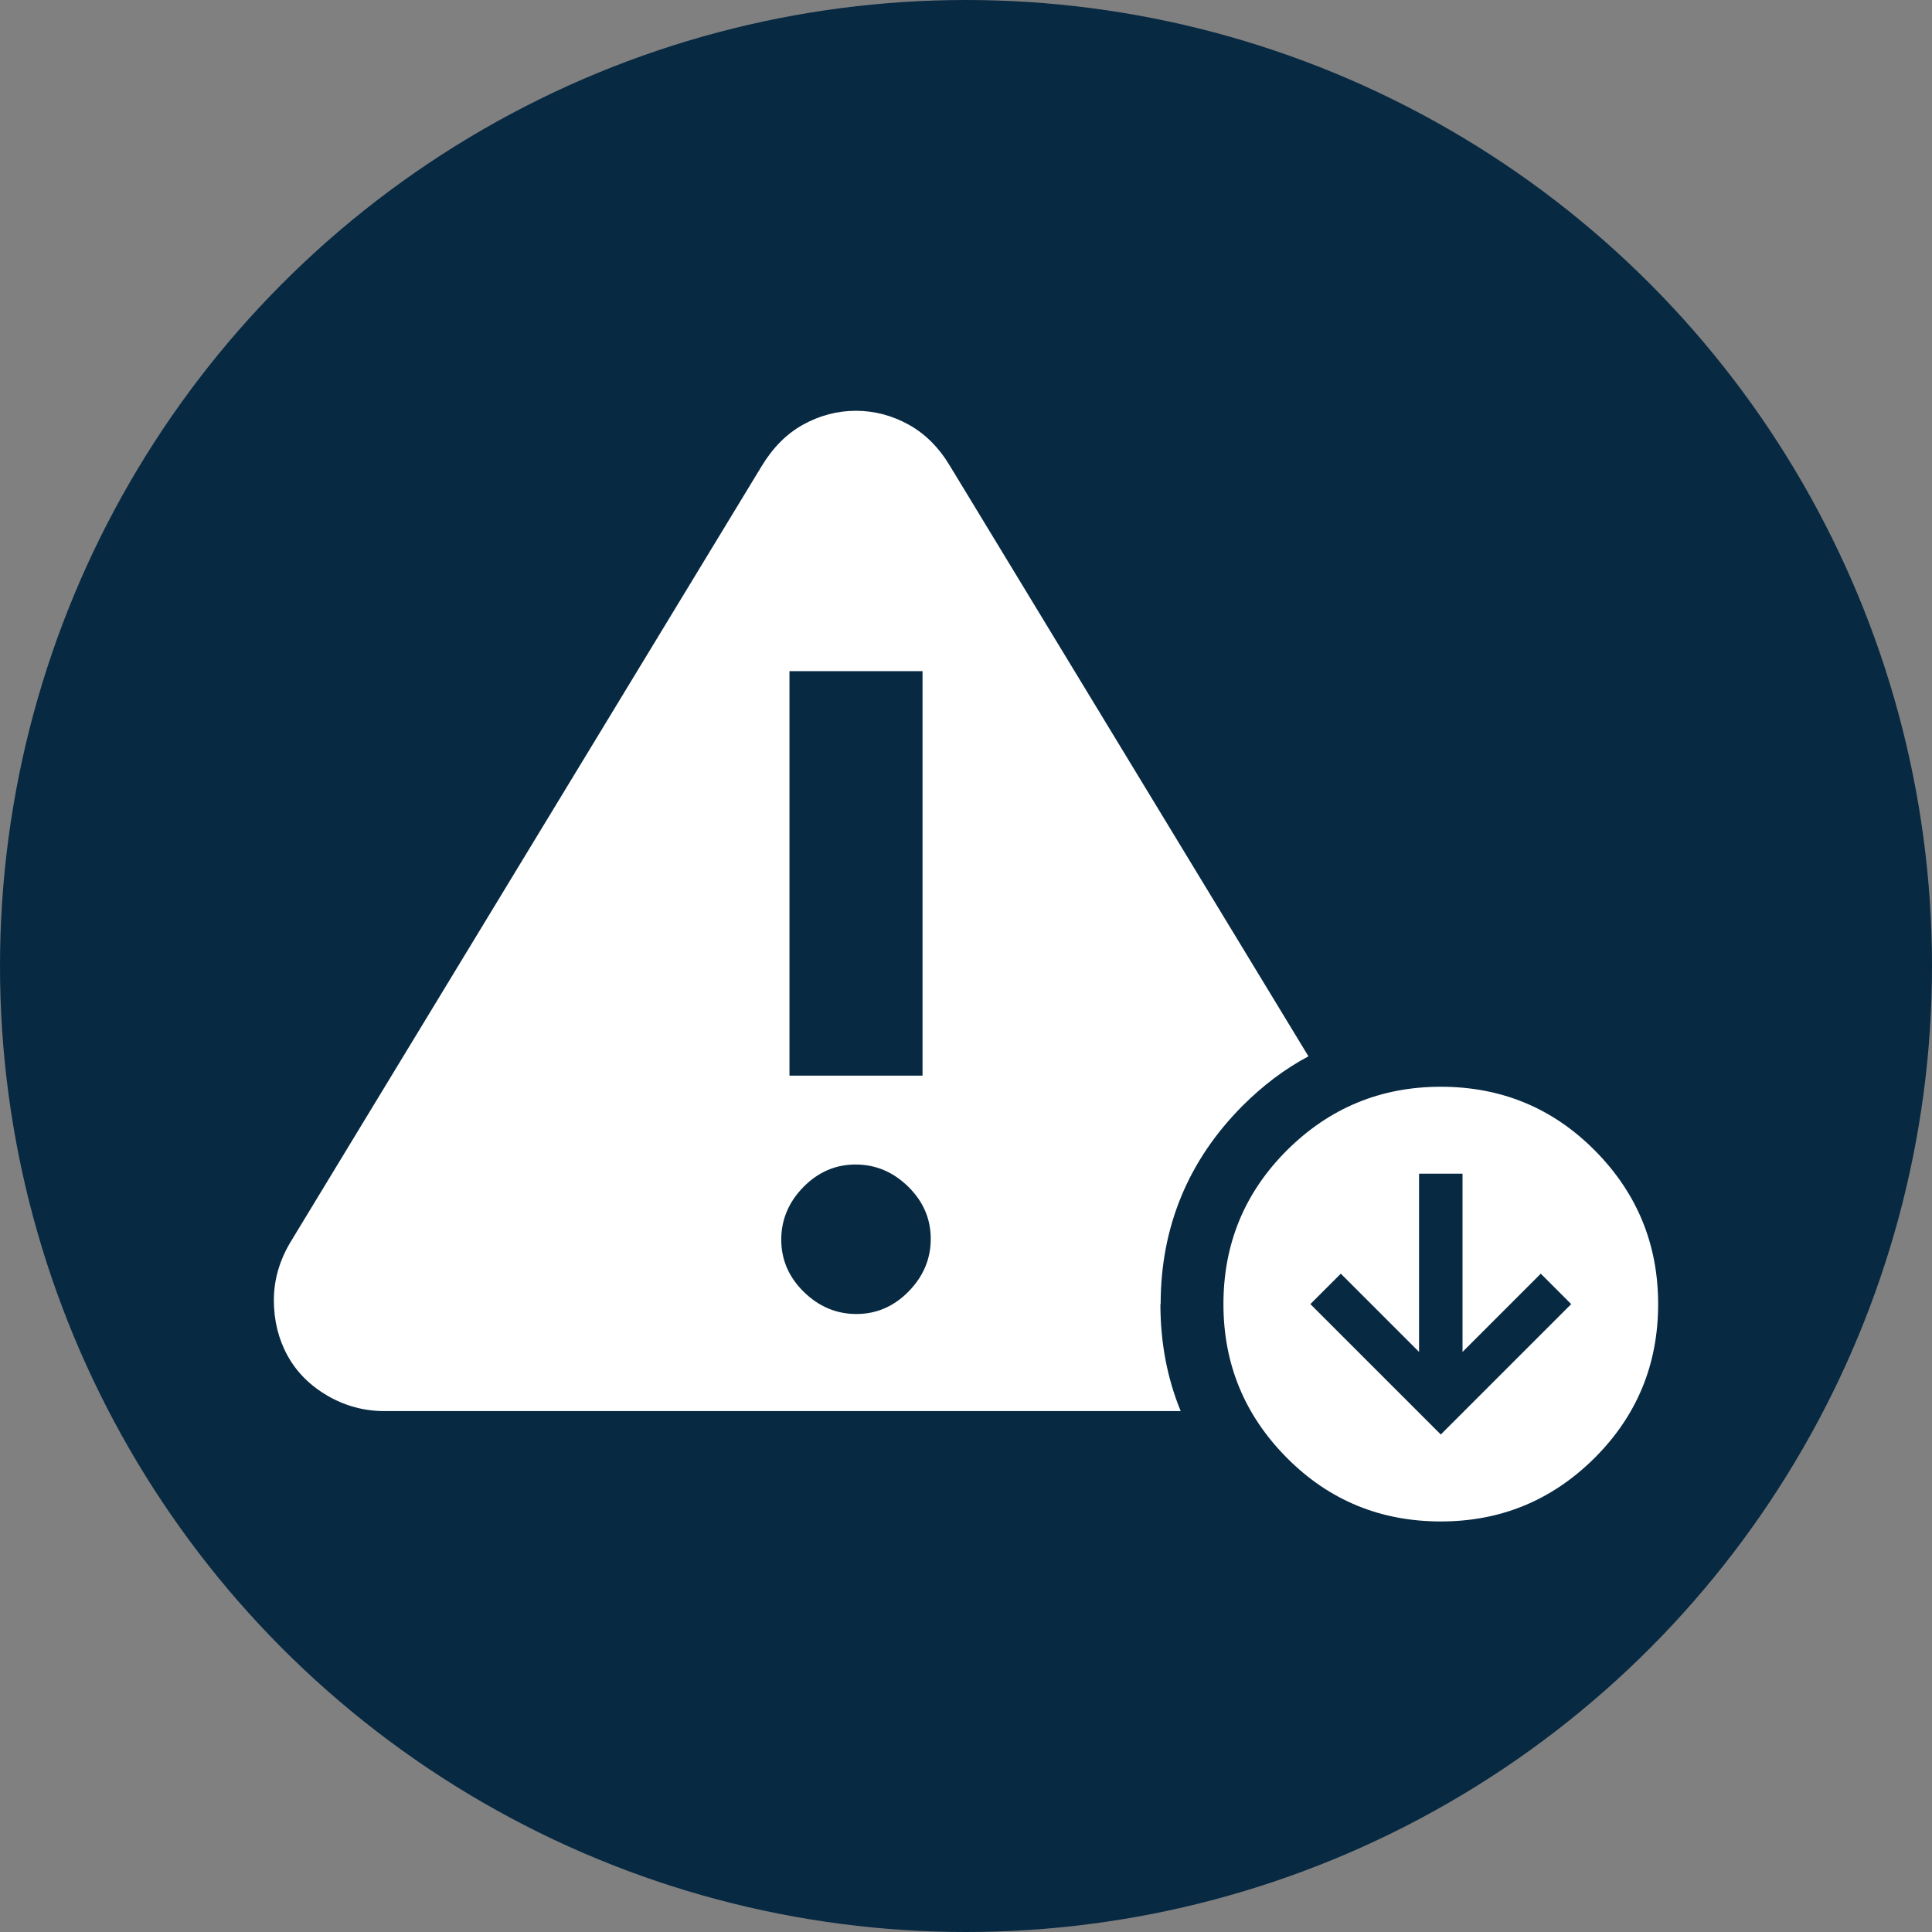
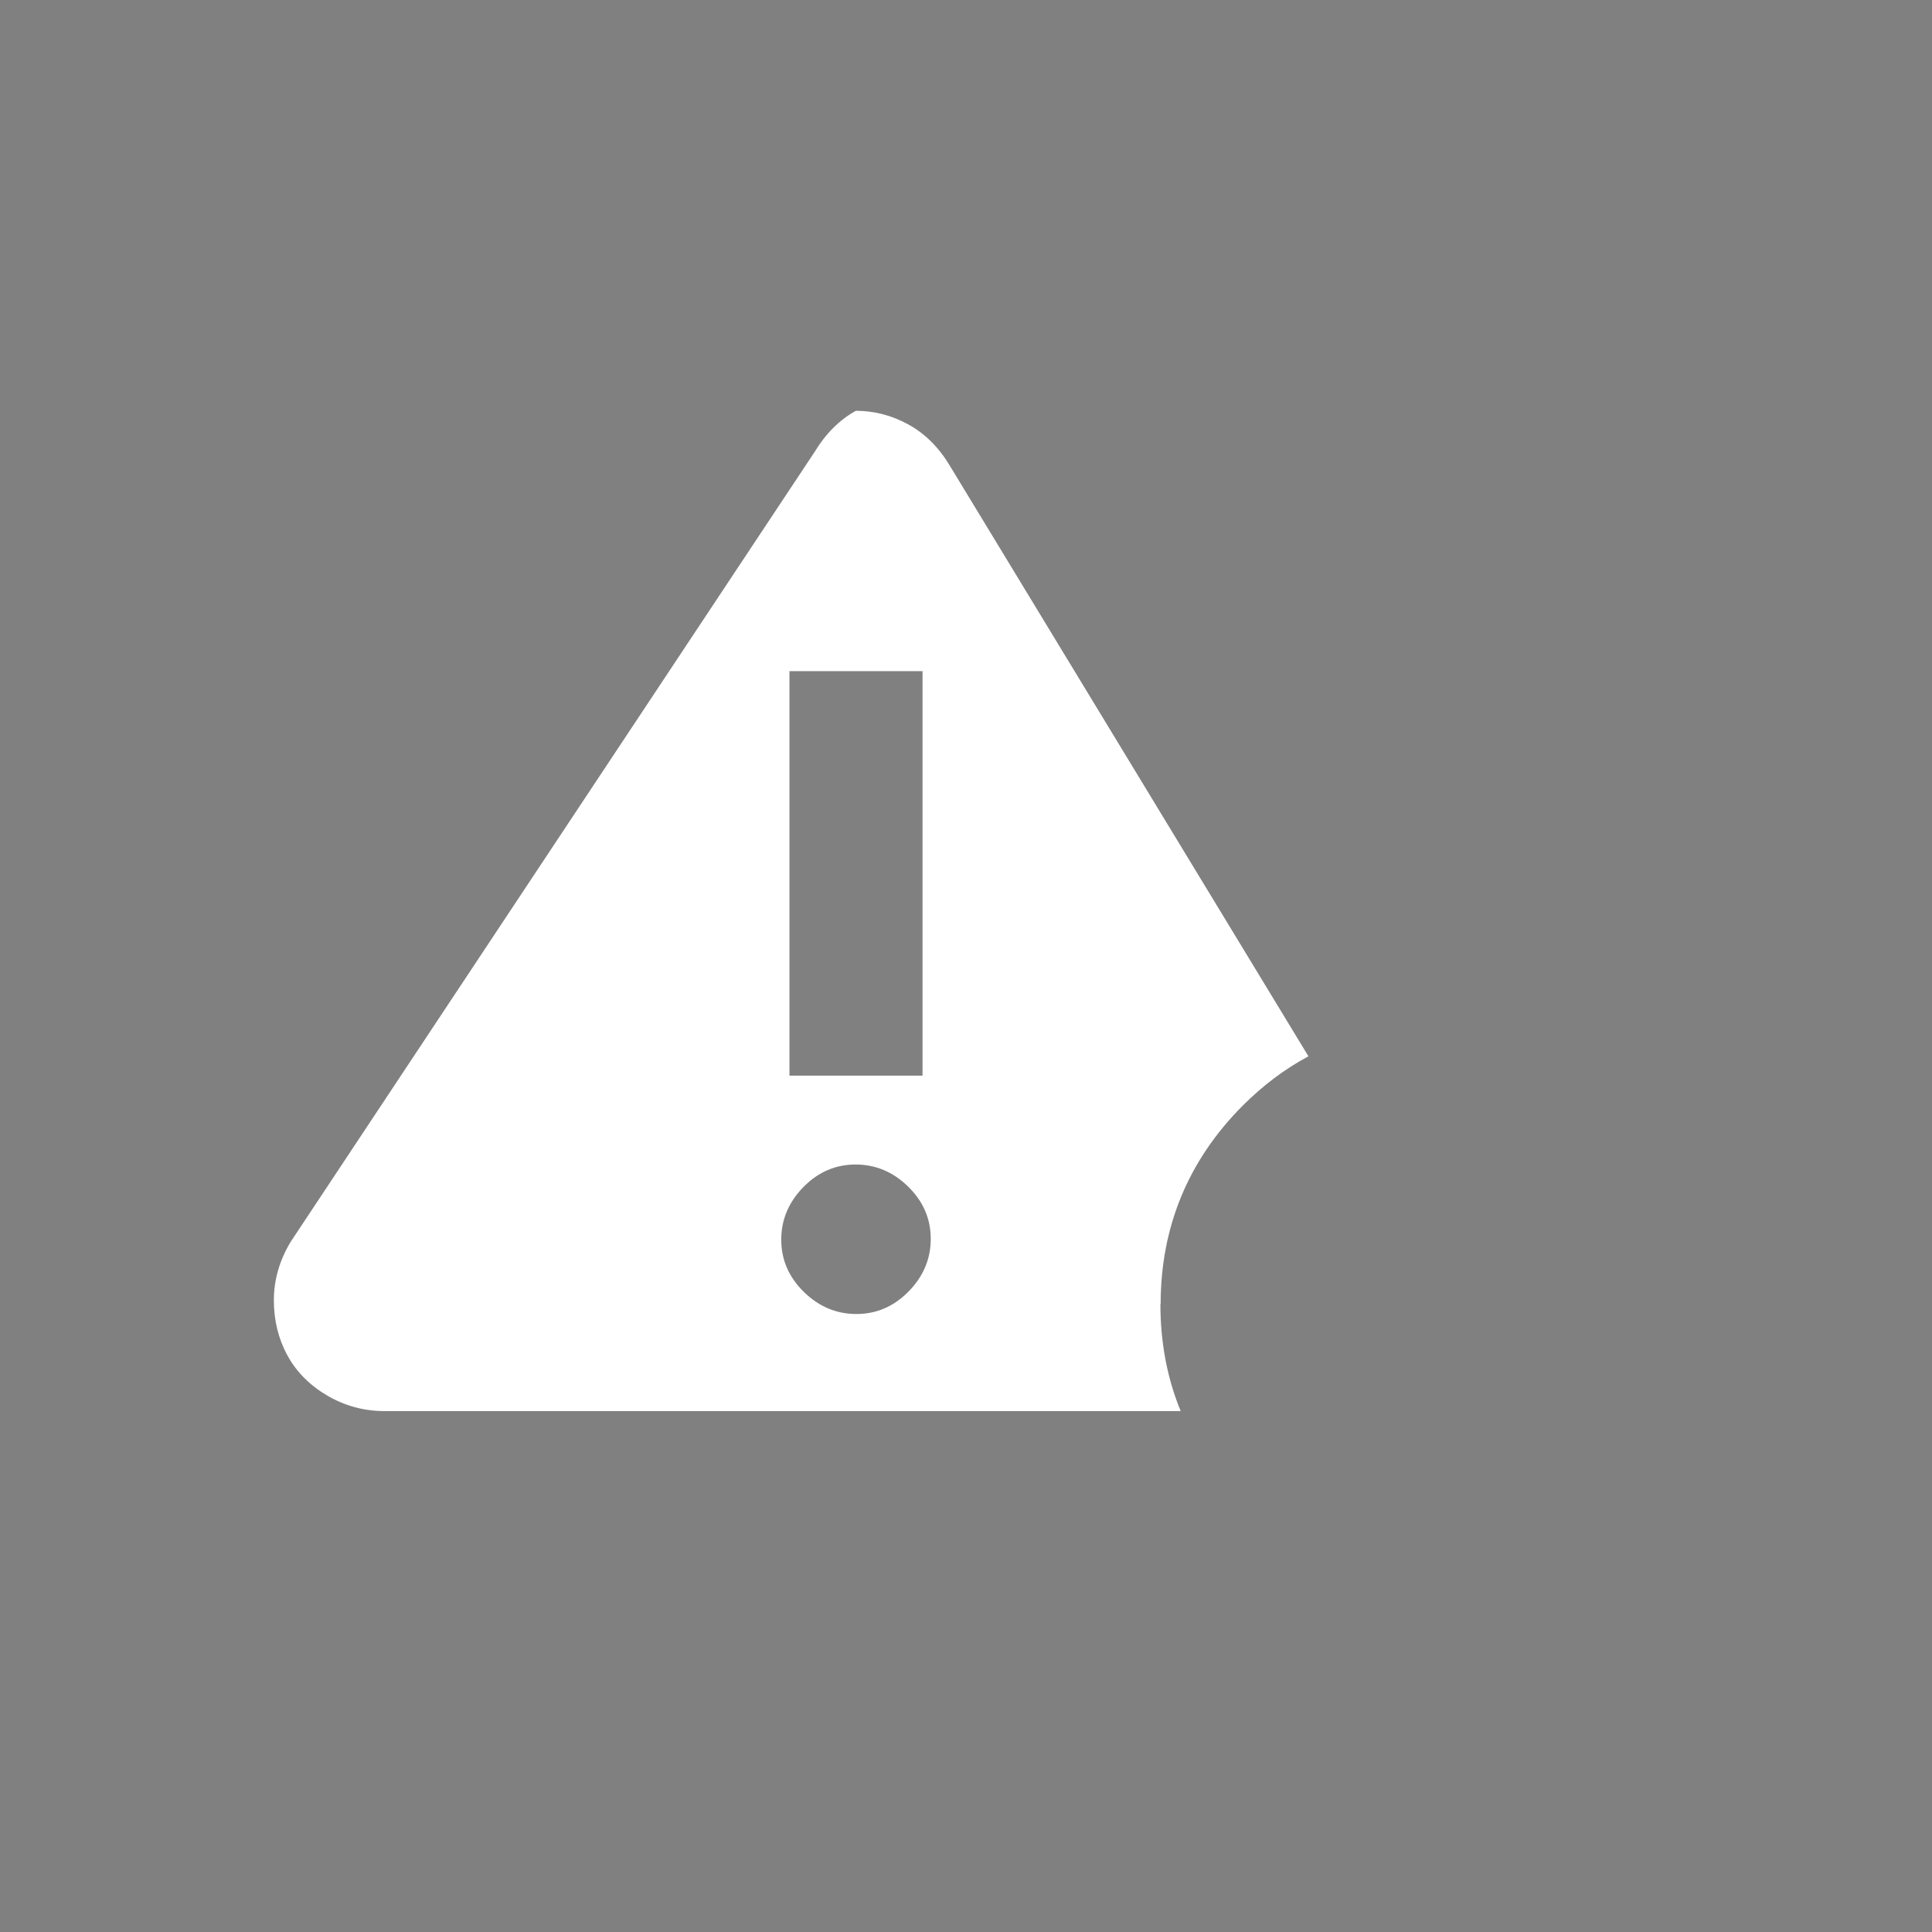
<svg xmlns="http://www.w3.org/2000/svg" id="Layer_1" data-name="Layer 1" viewBox="0 0 80 80">
  <rect x="0" y="0" width="80" height="80" fill="#808080" stroke="none" />
  <defs>
    <style>
      .cls-1 {
        fill: #072942;
      }

      .cls-2 {
        fill: #fff;
      }
    </style>
  </defs>
-   <circle class="cls-1" cx="40" cy="40" r="40" />
  <g>
-     <path class="cls-2" d="M66.03,47.63c-1.75-1.76-3.88-2.63-6.37-2.63s-4.61.88-6.37,2.63c-1.76,1.76-2.63,3.88-2.63,6.37s.88,4.61,2.63,6.37c1.75,1.76,3.88,2.63,6.37,2.63s4.61-.88,6.37-2.63c1.76-1.76,2.63-3.88,2.63-6.37s-.88-4.61-2.63-6.37ZM59.66,59.4l-5.4-5.4,1.26-1.26,3.24,3.24v-7.38h1.8v7.38l3.24-3.24,1.26,1.26-5.4,5.4Z" />
-     <path class="cls-2" d="M48.06,54c0-3.19,1.14-5.95,3.39-8.21.84-.84,1.75-1.53,2.73-2.05l-14.84-24.44c-.46-.77-1.03-1.34-1.72-1.72-.69-.38-1.42-.57-2.18-.57s-1.49.19-2.18.57c-.69.38-1.26.96-1.72,1.72L12.03,51.43c-.46.77-.69,1.57-.69,2.41s.19,1.61.57,2.3.94,1.24,1.66,1.66c.73.42,1.51.63,2.35.63h32.97c-.56-1.36-.84-2.84-.84-4.43ZM32.69,27.79h5.51v16.75h-5.51v-16.75ZM37.62,53.48c-.61.62-1.33.93-2.16.93s-1.56-.31-2.18-.92c-.62-.61-.93-1.33-.93-2.16s.31-1.56.92-2.18c.61-.62,1.33-.93,2.16-.93s1.56.31,2.18.92c.62.61.93,1.33.93,2.16s-.31,1.56-.92,2.18Z" />
+     <path class="cls-2" d="M48.06,54c0-3.19,1.14-5.95,3.39-8.21.84-.84,1.75-1.53,2.73-2.05l-14.84-24.44c-.46-.77-1.03-1.34-1.72-1.72-.69-.38-1.42-.57-2.18-.57c-.69.38-1.26.96-1.72,1.72L12.03,51.43c-.46.77-.69,1.57-.69,2.41s.19,1.61.57,2.3.94,1.24,1.66,1.66c.73.42,1.51.63,2.35.63h32.97c-.56-1.36-.84-2.84-.84-4.43ZM32.69,27.79h5.51v16.75h-5.51v-16.75ZM37.62,53.48c-.61.62-1.33.93-2.16.93s-1.56-.31-2.18-.92c-.62-.61-.93-1.33-.93-2.16s.31-1.56.92-2.18c.61-.62,1.33-.93,2.16-.93s1.56.31,2.18.92c.62.61.93,1.33.93,2.16s-.31,1.56-.92,2.18Z" />
  </g>
</svg>